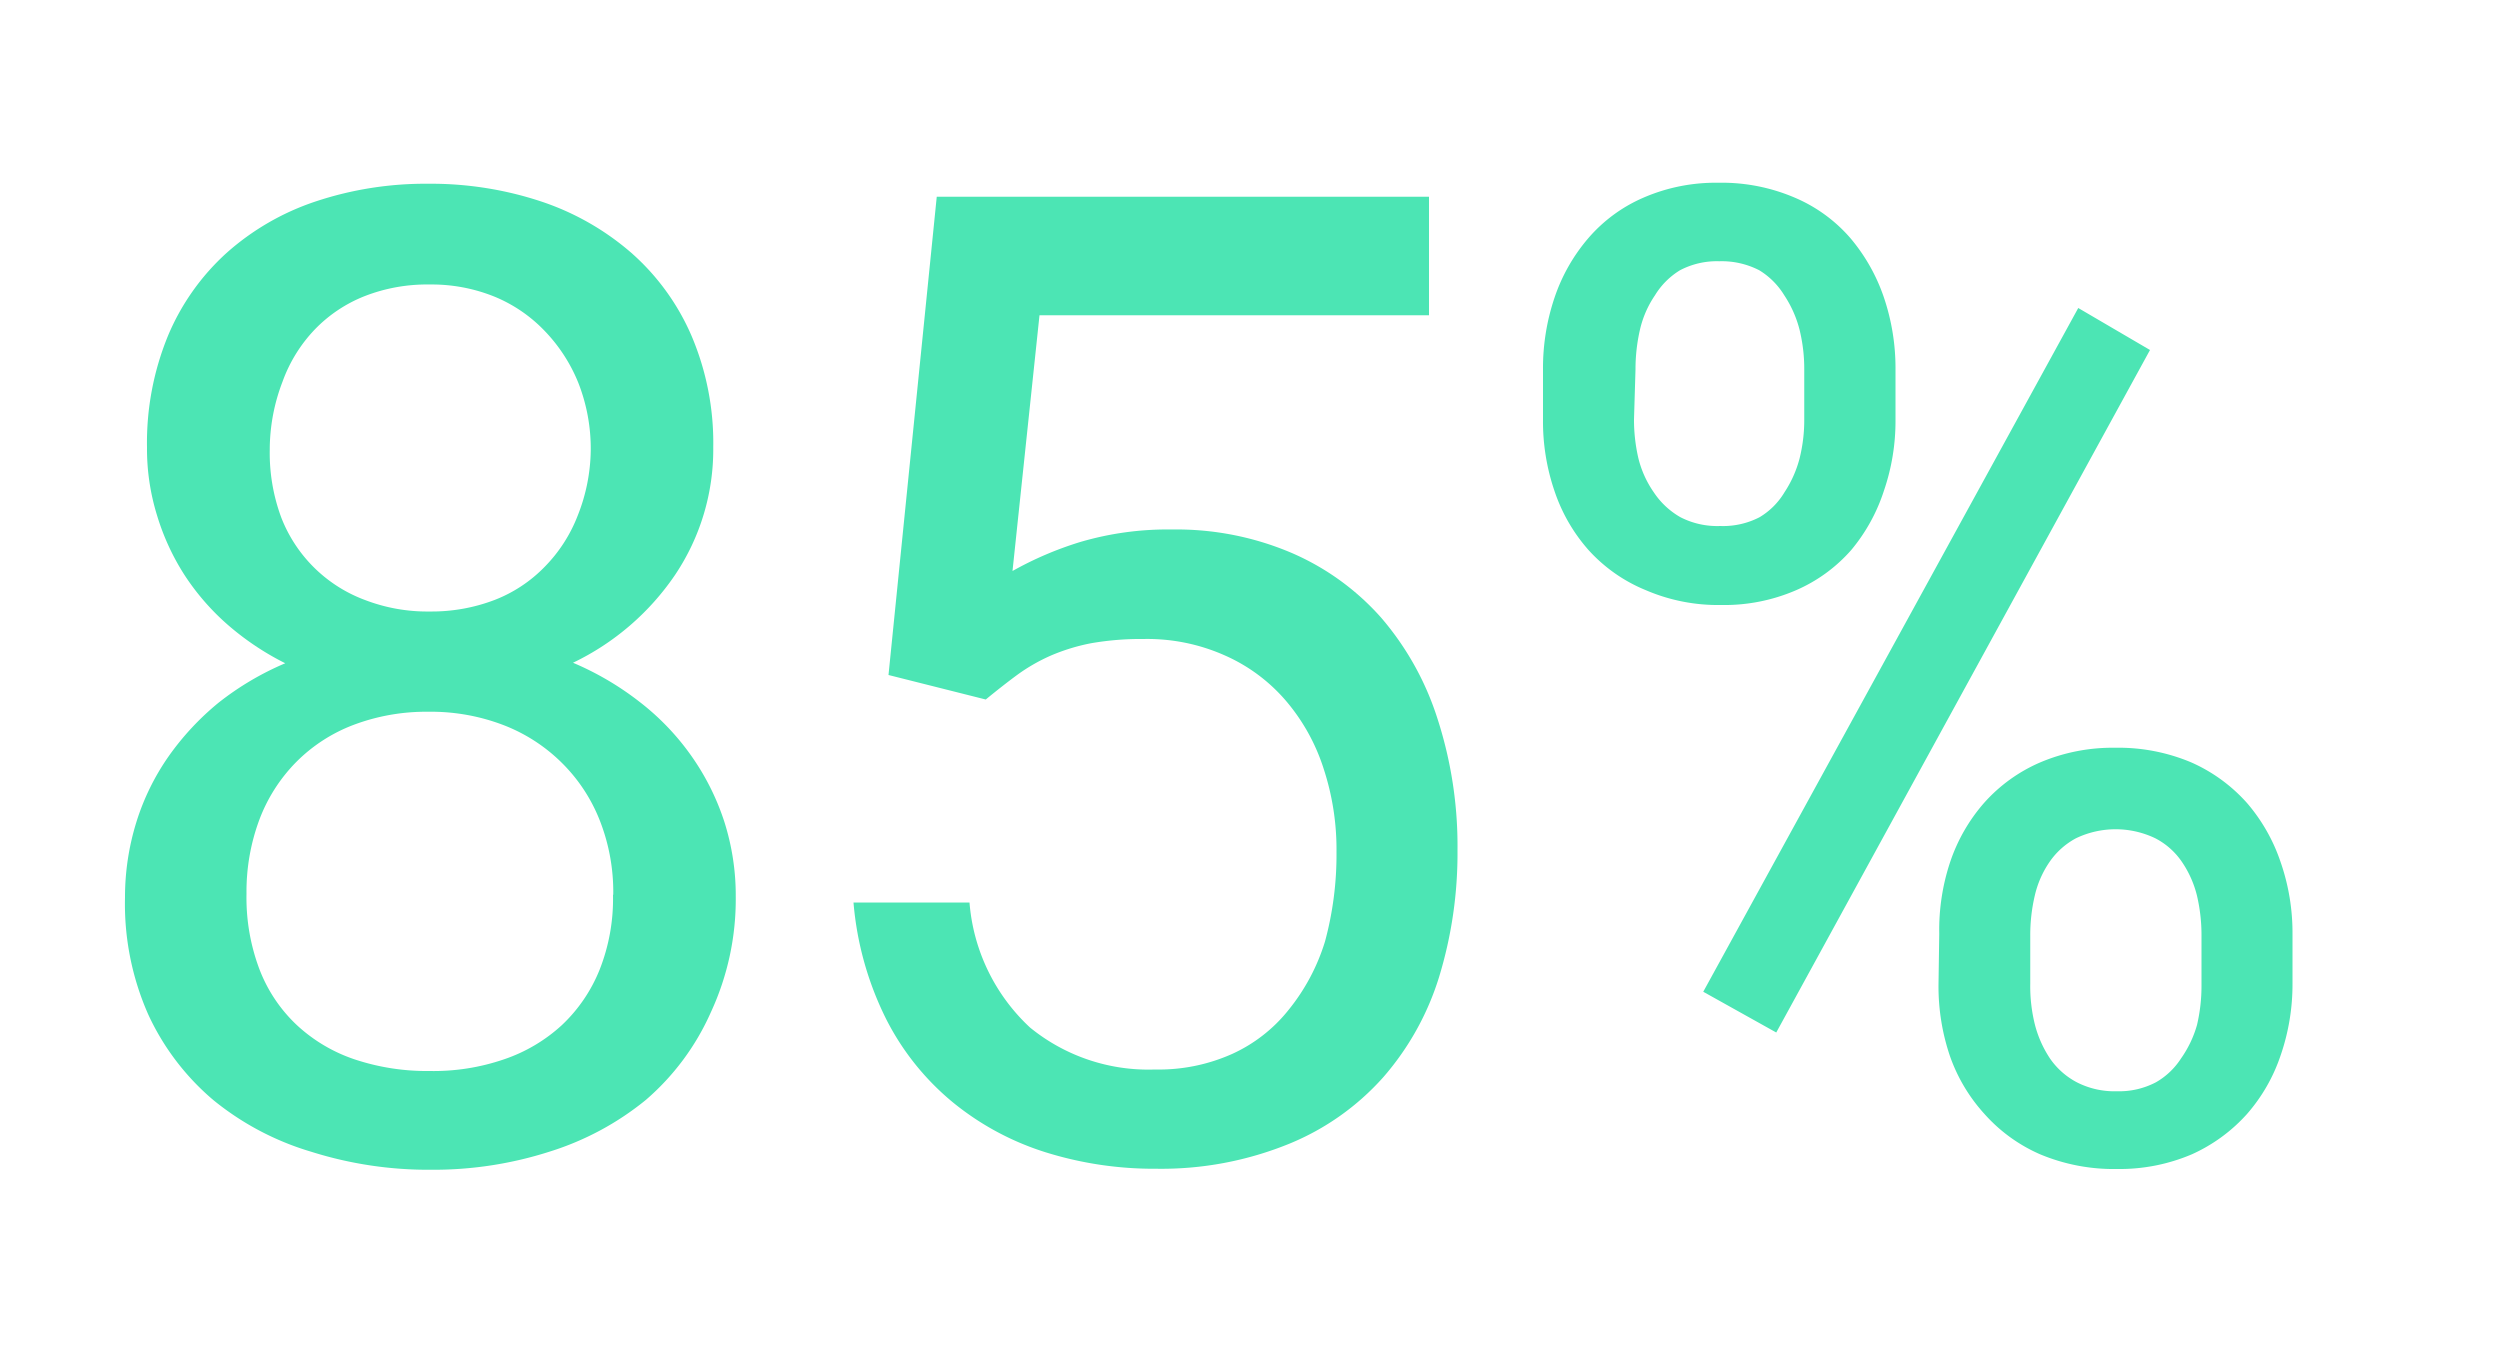
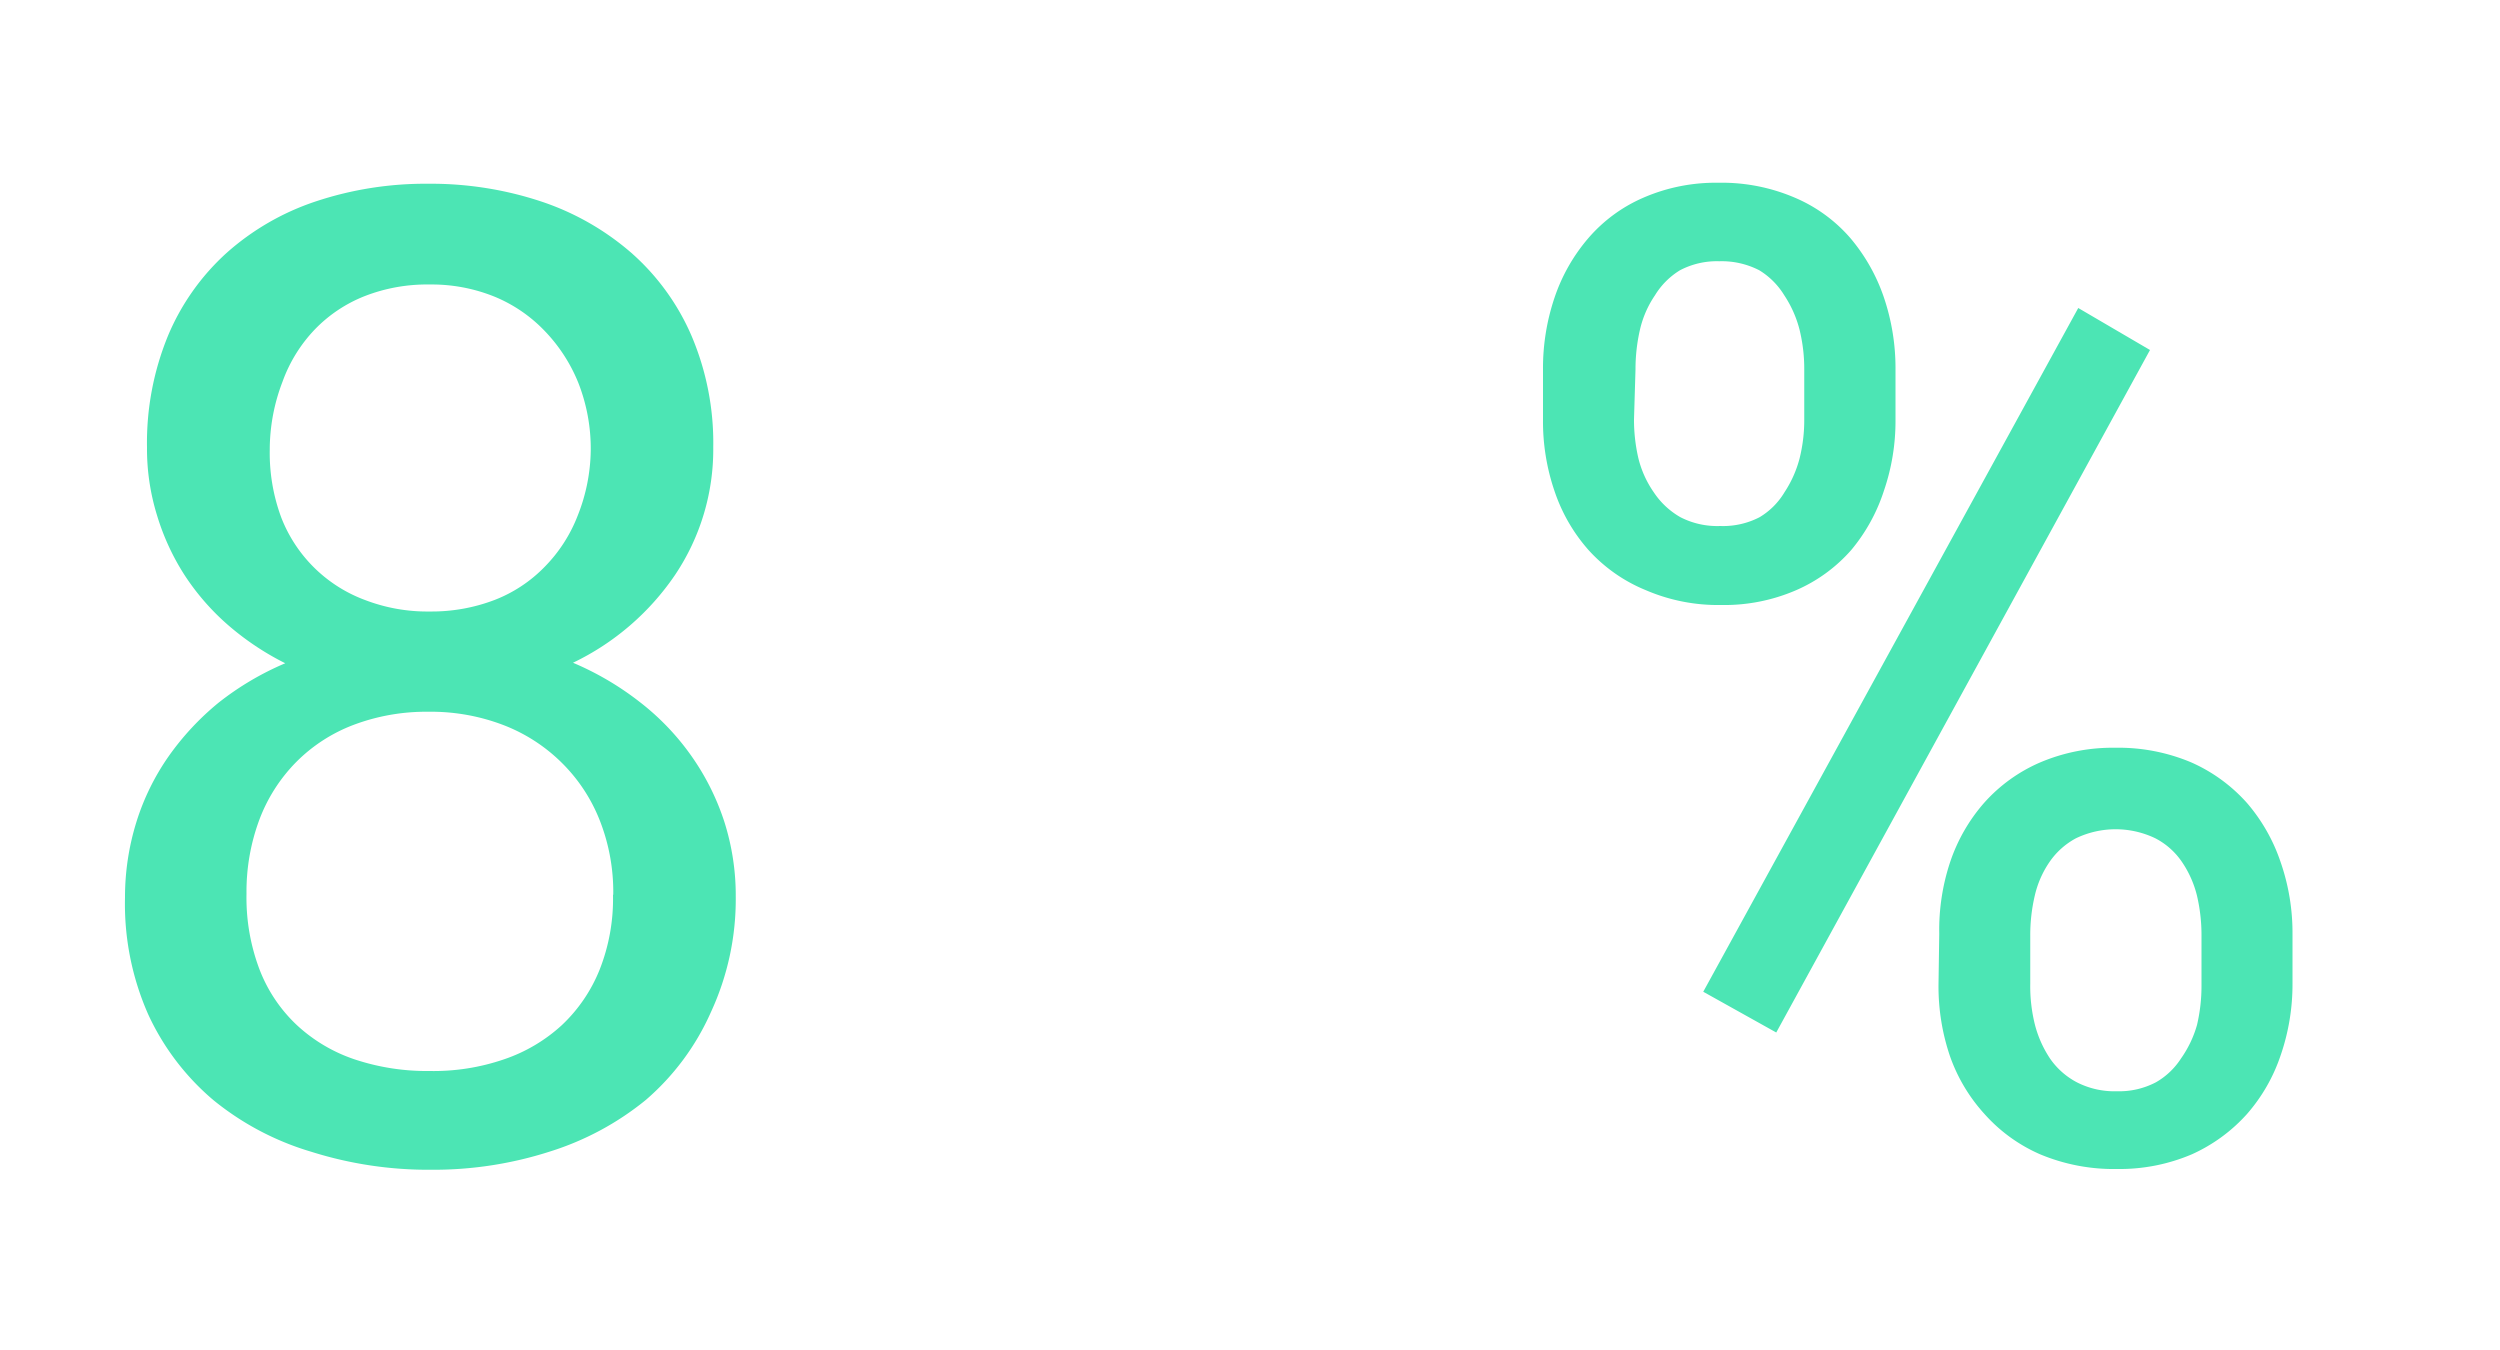
<svg xmlns="http://www.w3.org/2000/svg" id="Layer_1" data-name="Layer 1" viewBox="0 0 100 54">
  <defs>
    <style>.cls-1{fill:#4ce5b4;}</style>
  </defs>
  <title>startup_85%</title>
  <path class="cls-1" d="M28.53,17.89A9,9,0,0,1,27,23a10.34,10.34,0,0,1-4.08,3.51,11.8,11.8,0,0,1,2.67,1.57,10,10,0,0,1,2.06,2.15,9.83,9.83,0,0,1,1.32,2.63,9.72,9.72,0,0,1,.46,3,10.75,10.75,0,0,1-1,4.64A9.93,9.93,0,0,1,25.83,44,11.5,11.5,0,0,1,22,46.06a15.18,15.18,0,0,1-4.74.73,15.54,15.54,0,0,1-4.81-.72A11.24,11.24,0,0,1,8.53,44a9.94,9.94,0,0,1-2.6-3.42A10.93,10.93,0,0,1,5,35.9a10.14,10.14,0,0,1,.45-3,9.53,9.53,0,0,1,1.29-2.64,10.85,10.85,0,0,1,2-2.15,11.61,11.61,0,0,1,2.67-1.58A11,11,0,0,1,9.12,25a9.59,9.59,0,0,1-1.74-2,9.46,9.46,0,0,1-1.1-2.39,9,9,0,0,1-.4-2.71,11.28,11.28,0,0,1,.84-4.47,9.34,9.34,0,0,1,2.34-3.31,10.19,10.19,0,0,1,3.56-2.06,13.91,13.91,0,0,1,4.52-.71,14,14,0,0,1,4.51.71,10.6,10.6,0,0,1,3.61,2.06,9.36,9.36,0,0,1,2.4,3.31A10.94,10.94,0,0,1,28.53,17.89Zm-4,17.9A7.82,7.82,0,0,0,24,32.84a6.66,6.66,0,0,0-1.51-2.31A6.75,6.75,0,0,0,20.13,29a8.11,8.11,0,0,0-3-.53,8.23,8.23,0,0,0-3,.53,6.45,6.45,0,0,0-2.29,1.49,6.57,6.57,0,0,0-1.47,2.31,8.23,8.23,0,0,0-.51,2.95,8.11,8.11,0,0,0,.51,3A6,6,0,0,0,11.87,41a6.38,6.38,0,0,0,2.3,1.37,9.13,9.13,0,0,0,3,.47,8.69,8.69,0,0,0,3-.47A6.5,6.5,0,0,0,22.48,41a6.23,6.23,0,0,0,1.5-2.2A7.71,7.71,0,0,0,24.52,35.79ZM23.63,18a7.21,7.21,0,0,0-.49-2.67,6.49,6.49,0,0,0-1.35-2.09,5.87,5.87,0,0,0-2-1.37,6.7,6.7,0,0,0-2.61-.49,6.85,6.85,0,0,0-2.58.46,5.65,5.65,0,0,0-2,1.33,5.92,5.92,0,0,0-1.3,2.1A7.59,7.59,0,0,0,10.79,18a7.42,7.42,0,0,0,.46,2.7A5.73,5.73,0,0,0,14.6,24a6.94,6.94,0,0,0,2.59.46A7.05,7.05,0,0,0,19.78,24a5.62,5.62,0,0,0,2-1.32,6,6,0,0,0,1.33-2.06A7.27,7.27,0,0,0,23.63,18Z" />
-   <path class="cls-1" d="M35.54,27,37.47,7.87H57.16v4.74H41.58L40.5,22.84a13.78,13.78,0,0,1,2.71-1.16,12.34,12.34,0,0,1,3.67-.5,11.73,11.73,0,0,1,4.77.93,10.15,10.15,0,0,1,3.59,2.59,11.56,11.56,0,0,1,2.26,4.05A16.51,16.51,0,0,1,58.3,34a16.92,16.92,0,0,1-.74,5.09,11.07,11.07,0,0,1-2.23,4,10.22,10.22,0,0,1-3.76,2.66,13.54,13.54,0,0,1-5.32,1,14.52,14.52,0,0,1-4.43-.66,11.13,11.13,0,0,1-3.71-2,10.41,10.41,0,0,1-2.66-3.32,12.81,12.81,0,0,1-1.31-4.67h4.64a7.65,7.65,0,0,0,2.42,5,7.49,7.49,0,0,0,5,1.68,7.18,7.18,0,0,0,3.08-.62,6.11,6.11,0,0,0,2.26-1.76A8.11,8.11,0,0,0,53,37.66a13.27,13.27,0,0,0,.46-3.58,10.36,10.36,0,0,0-.52-3.35A7.87,7.87,0,0,0,51.41,28,6.86,6.86,0,0,0,49,26.22a7.62,7.62,0,0,0-3.26-.66,11.57,11.57,0,0,0-2.1.17,7.9,7.9,0,0,0-1.6.49,7.27,7.27,0,0,0-1.33.76c-.41.3-.84.64-1.28,1Z" />
  <path class="cls-1" d="M61.72,14.78a8.81,8.81,0,0,1,.46-2.87,7.15,7.15,0,0,1,1.35-2.38,6.09,6.09,0,0,1,2.2-1.62,7.25,7.25,0,0,1,3-.6,7.41,7.41,0,0,1,3.07.6,6.08,6.08,0,0,1,2.22,1.62,7.31,7.31,0,0,1,1.34,2.38,8.81,8.81,0,0,1,.46,2.87v2a8.58,8.58,0,0,1-.46,2.84A7.11,7.11,0,0,1,74.05,22a6.23,6.23,0,0,1-2.21,1.61,7.22,7.22,0,0,1-3,.59,7.3,7.3,0,0,1-3-.59A6.3,6.3,0,0,1,63.54,22a6.82,6.82,0,0,1-1.36-2.36,8.58,8.58,0,0,1-.46-2.84Zm3.64,2a6.81,6.81,0,0,0,.18,1.57,4.09,4.09,0,0,0,.61,1.34,3.15,3.15,0,0,0,1.07,1,3.22,3.22,0,0,0,1.59.35,3.17,3.17,0,0,0,1.57-.35,2.88,2.88,0,0,0,1-1,4.53,4.53,0,0,0,.6-1.34,6.31,6.31,0,0,0,.19-1.57v-2a6.55,6.55,0,0,0-.19-1.6,4.5,4.5,0,0,0-.61-1.37,3,3,0,0,0-1-1,3.29,3.29,0,0,0-1.6-.36,3.17,3.17,0,0,0-1.57.36,3,3,0,0,0-1,1,4.05,4.05,0,0,0-.6,1.37,7.07,7.07,0,0,0-.18,1.6ZM71.05,41.3l-2.92-1.63,15-27.35L86,14Zm6.52-3.95A8.6,8.6,0,0,1,78,34.5a6.94,6.94,0,0,1,1.36-2.38A6.37,6.37,0,0,1,81.6,30.5a7.41,7.41,0,0,1,3-.59,7.49,7.49,0,0,1,3.06.59,6.51,6.51,0,0,1,2.22,1.62,7.08,7.08,0,0,1,1.35,2.38,8.61,8.61,0,0,1,.47,2.85v2a8.69,8.69,0,0,1-.47,2.85,6.89,6.89,0,0,1-1.35,2.36,6.6,6.6,0,0,1-2.2,1.61,7.36,7.36,0,0,1-3,.59,7.62,7.62,0,0,1-3.08-.59,6.39,6.39,0,0,1-2.22-1.61A6.76,6.76,0,0,1,78,42.25a8.69,8.69,0,0,1-.46-2.85Zm3.64,2A6.33,6.33,0,0,0,81.4,41,4.44,4.44,0,0,0,82,42.34a3,3,0,0,0,1.07.95,3.3,3.3,0,0,0,1.61.36,3.16,3.16,0,0,0,1.56-.36,2.92,2.92,0,0,0,1-.95A4.4,4.4,0,0,0,87.88,41a6.83,6.83,0,0,0,.18-1.58v-2a6.92,6.92,0,0,0-.18-1.59,4.15,4.15,0,0,0-.6-1.35,2.89,2.89,0,0,0-1.07-.95,3.67,3.67,0,0,0-3.17,0,3,3,0,0,0-1.06.95,3.93,3.93,0,0,0-.59,1.35,6.92,6.92,0,0,0-.18,1.59Z" />
</svg>